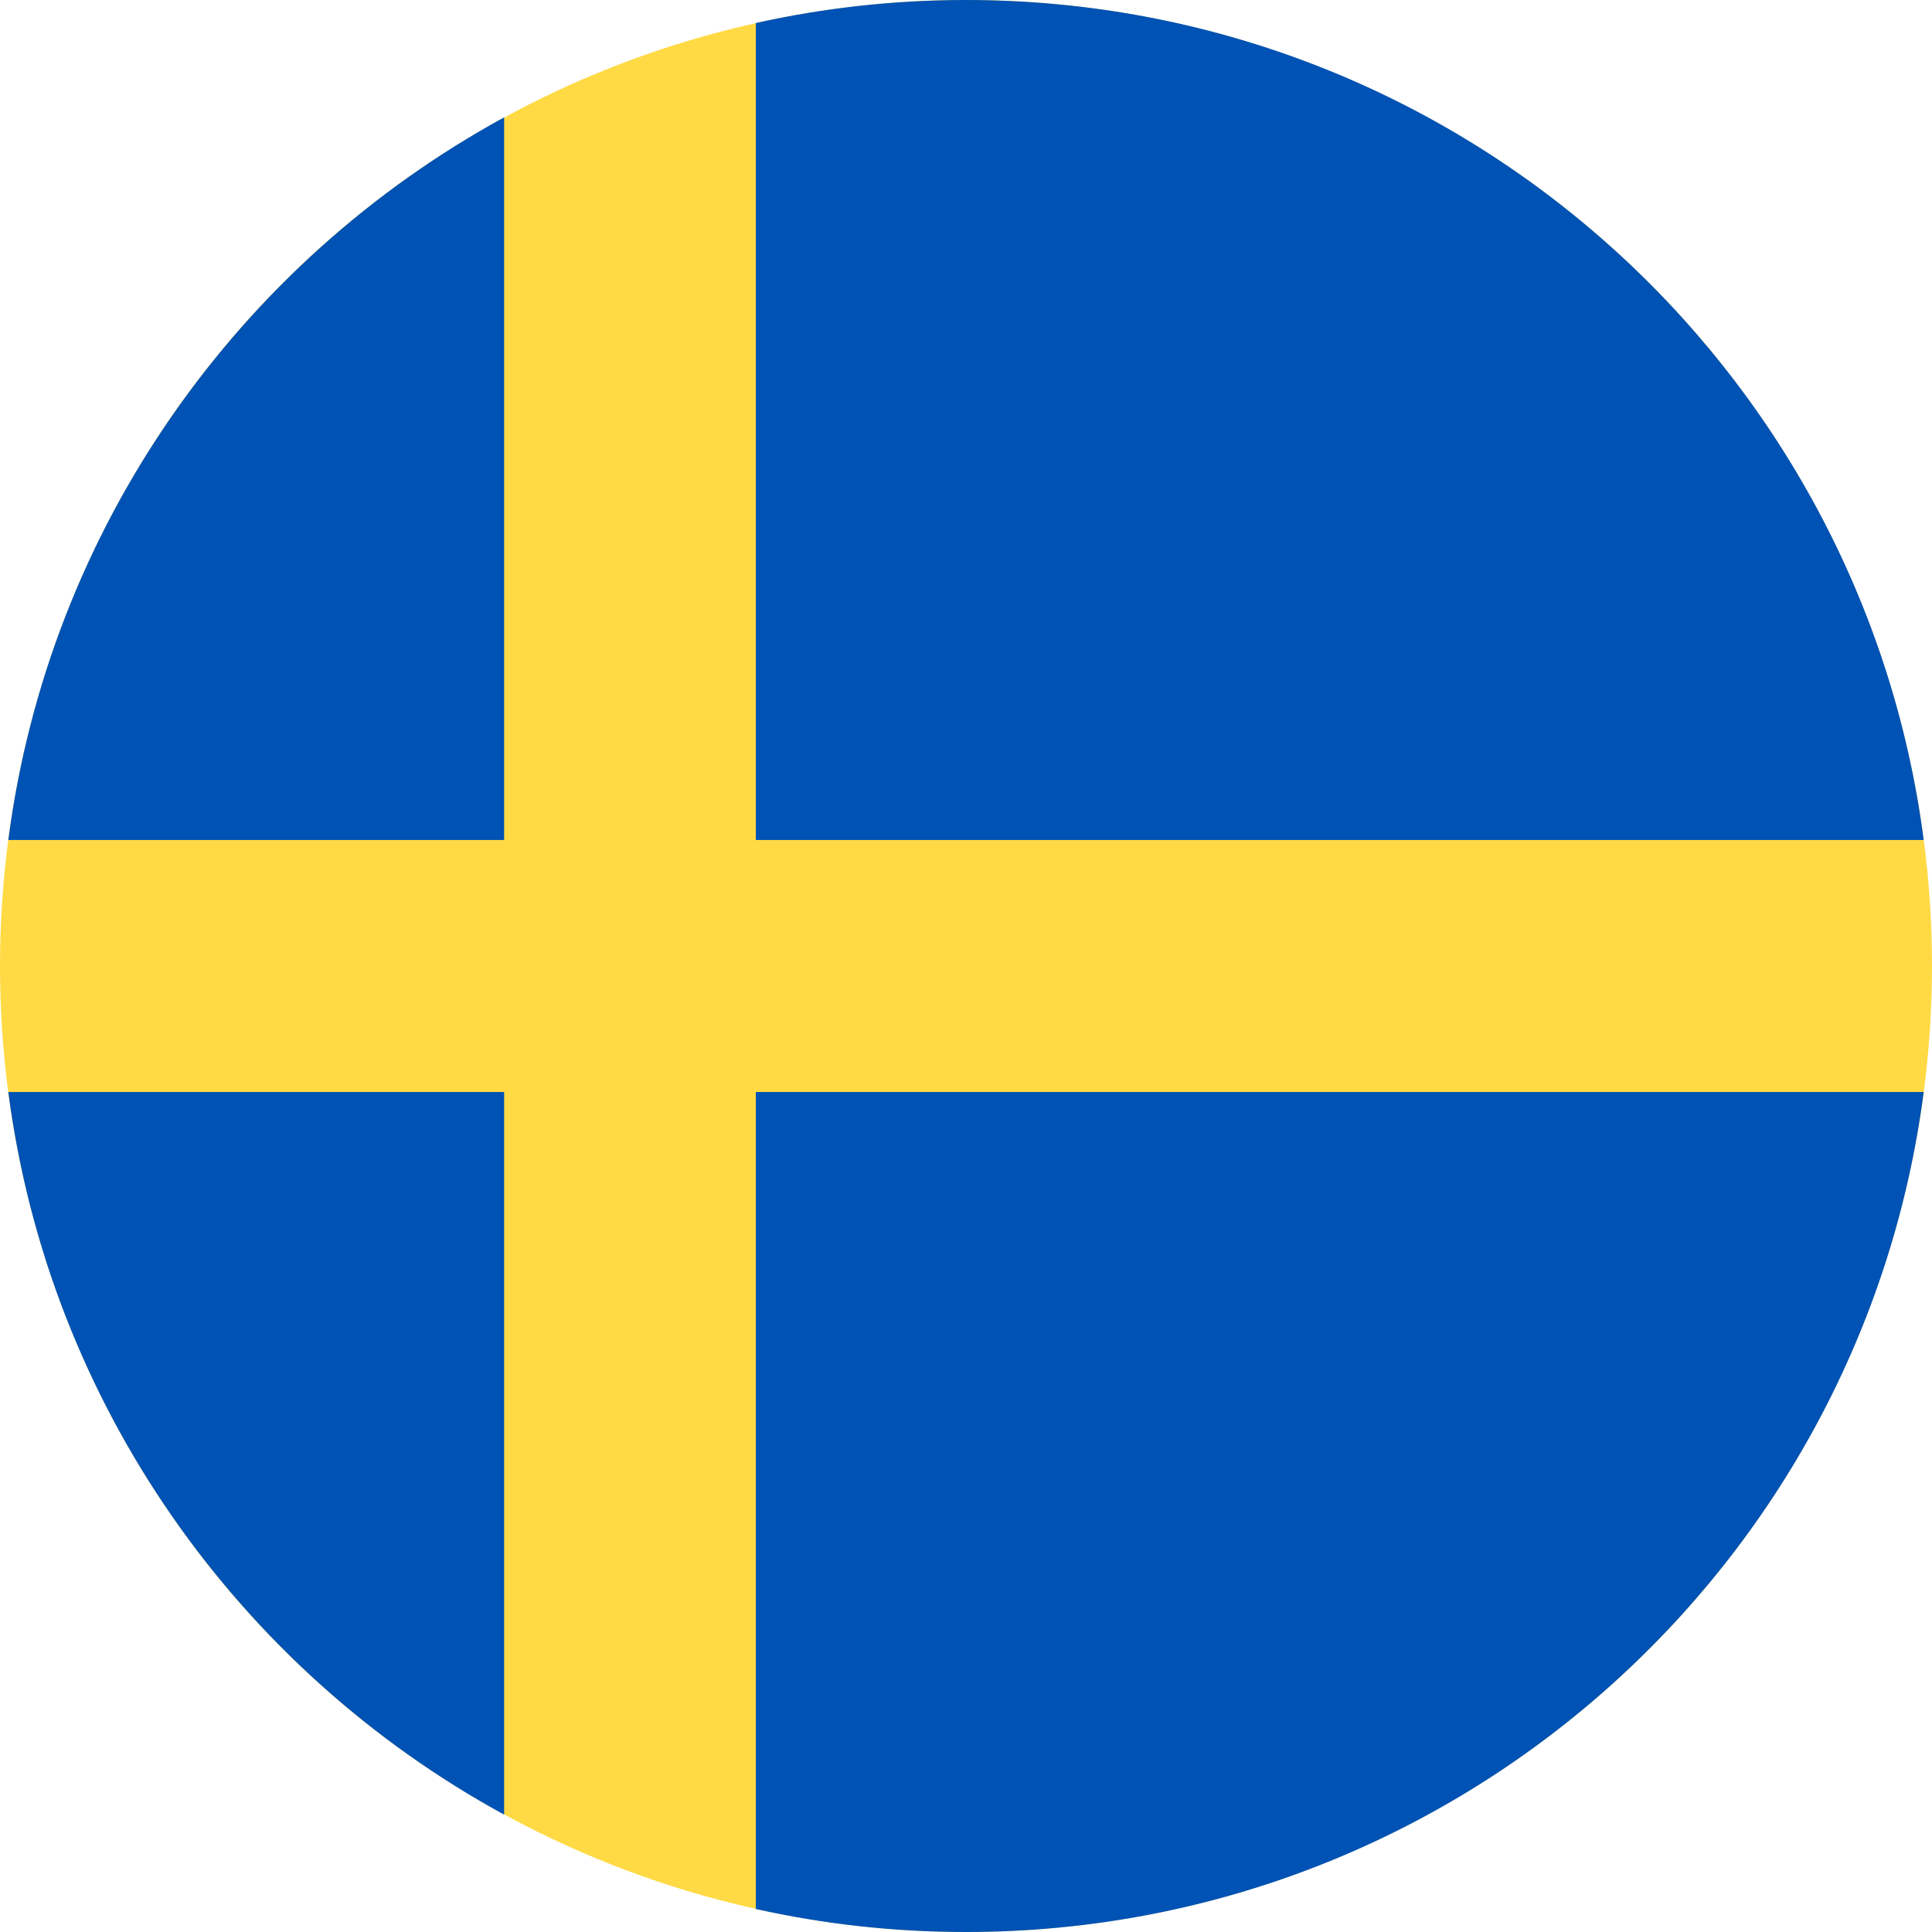
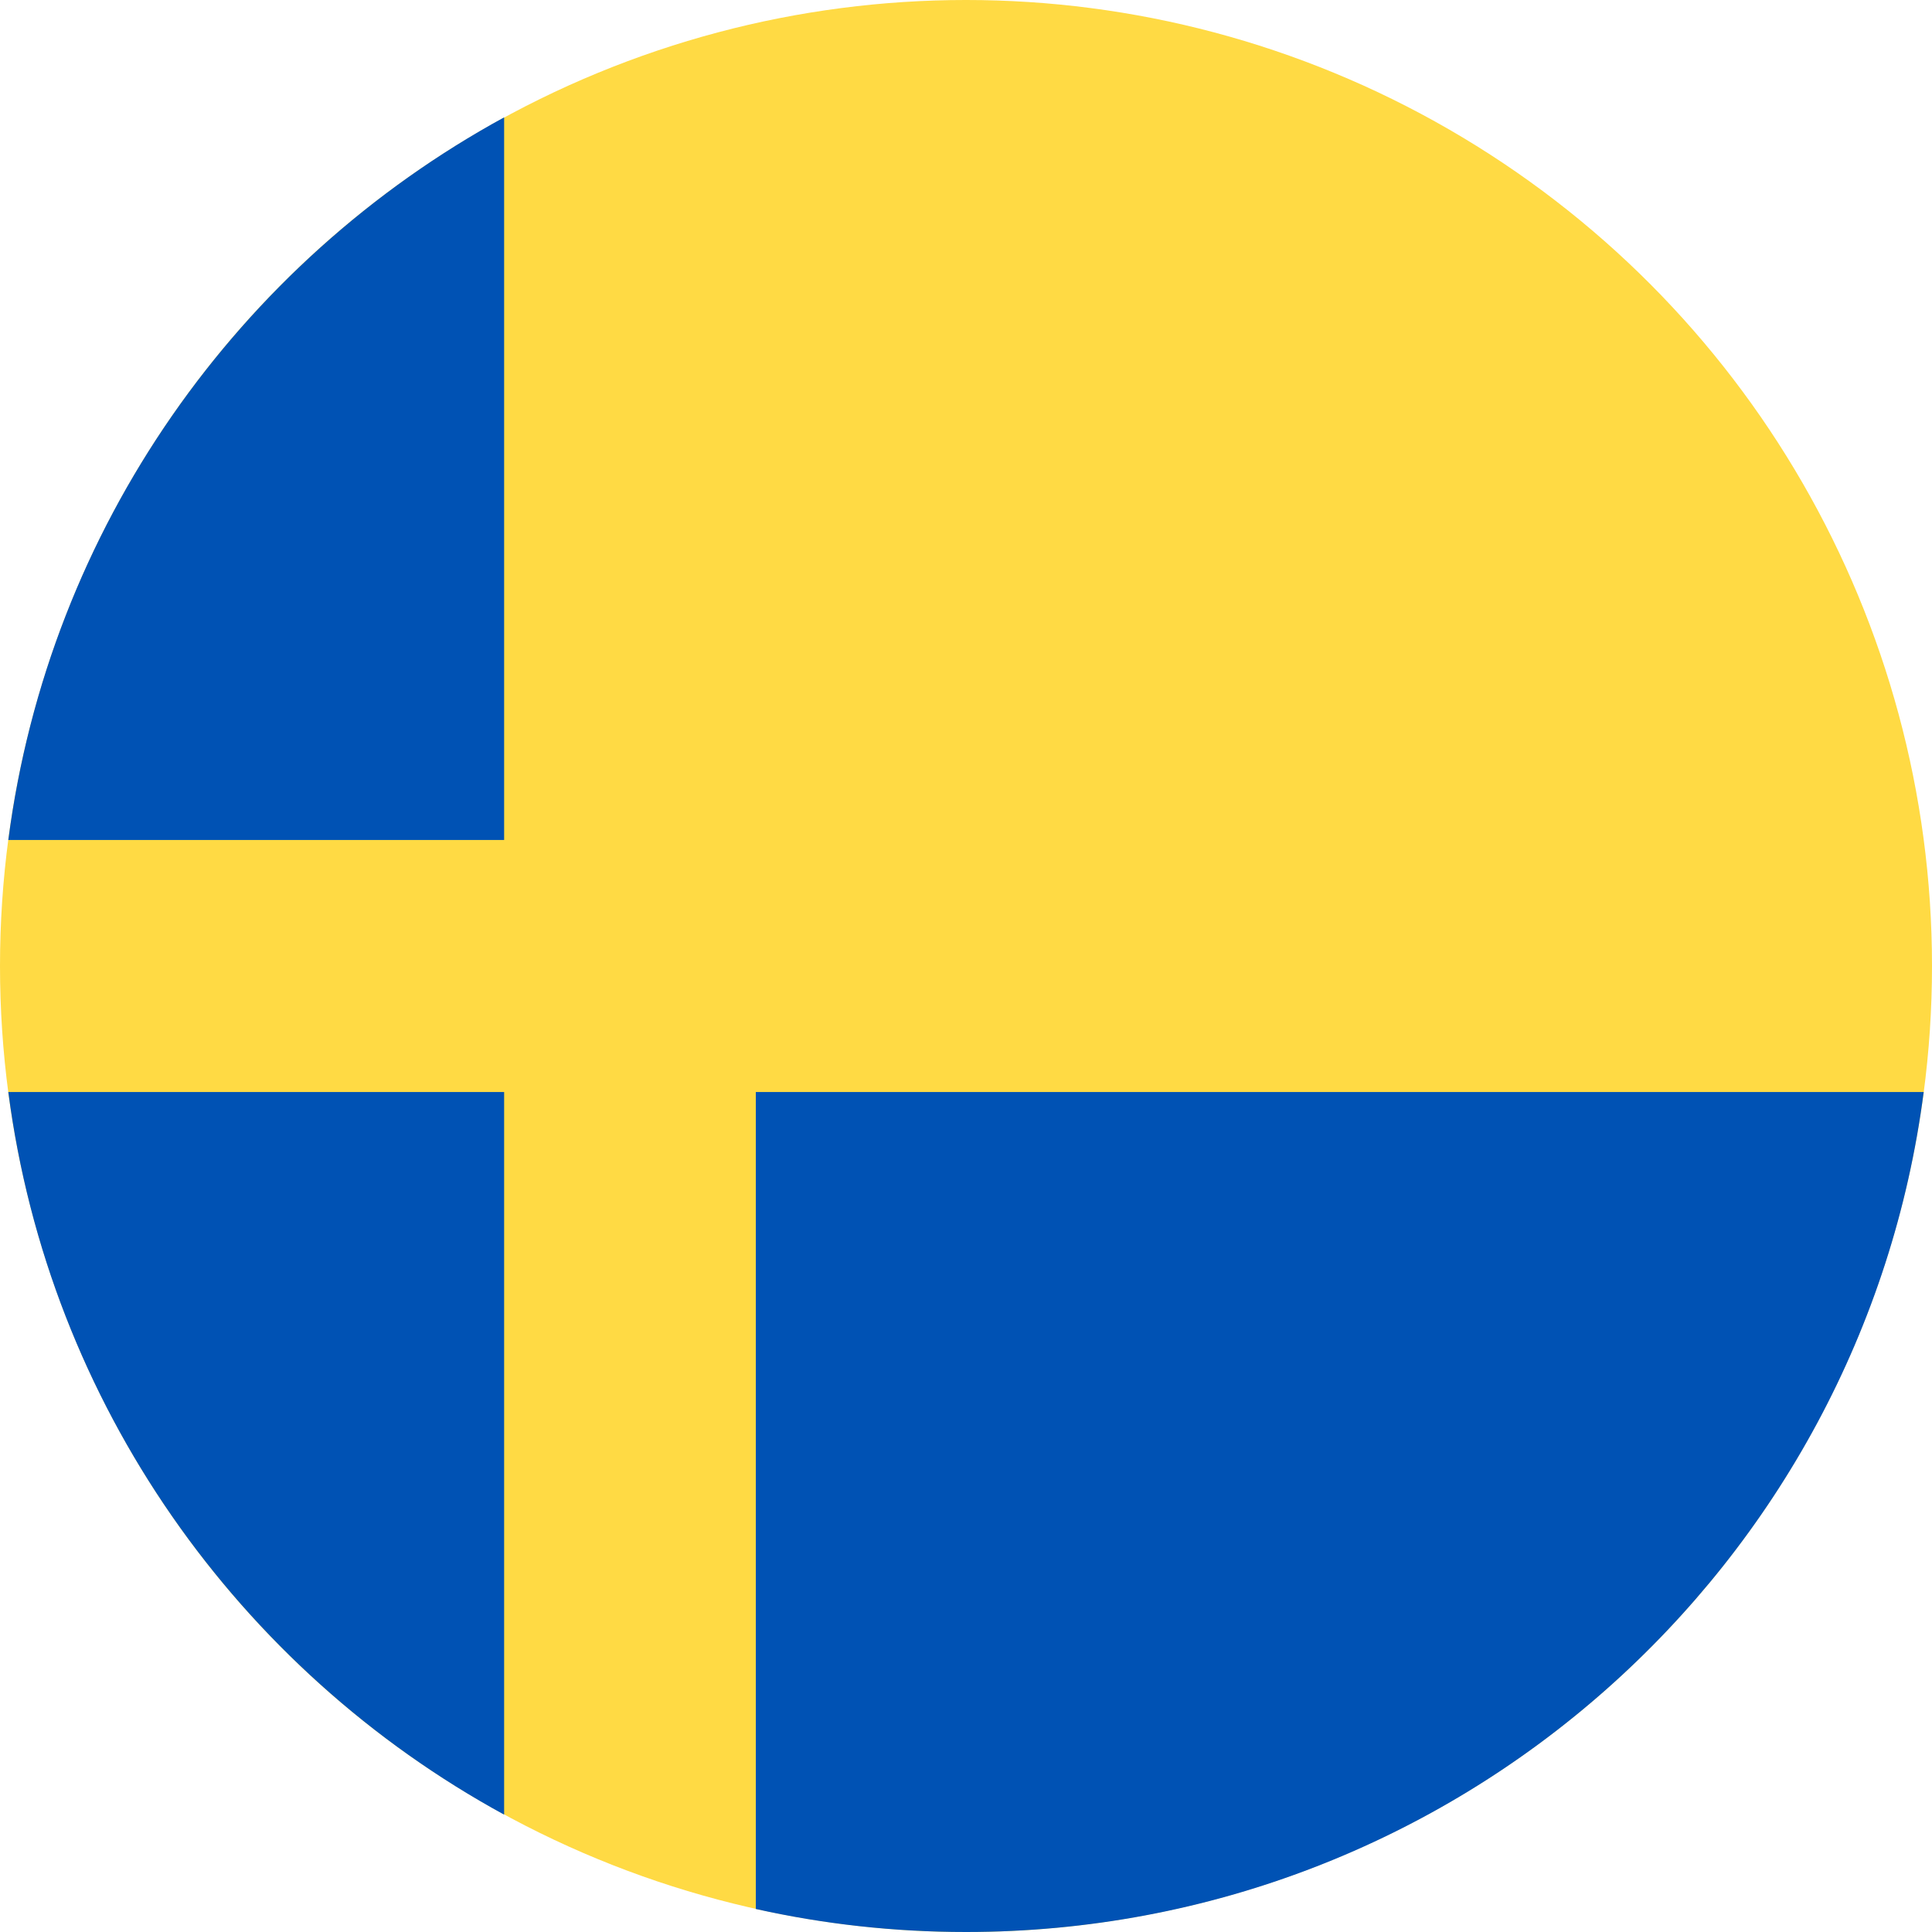
<svg xmlns="http://www.w3.org/2000/svg" version="1.1" id="Layer_1" x="0px" y="0px" width="512px" height="512px" viewBox="0 0 512 512" style="enable-background:new 0 0 512 512;" xml:space="preserve">
  <style type="text/css">
	.st0{fill:#FFDA44;}
	.st1{fill:#0052B4;}
</style>
  <circle class="st0" cx="256" cy="256" r="256" />
  <g>
-     <path class="st1" d="M200.3,222.6h309.5C493.5,97,386.1,0,256,0c-19.1,0-37.7,2.1-55.7,6.1L200.3,222.6L200.3,222.6z" />
    <path class="st1" d="M133.6,222.6V31.1C63.3,69.5,13,139.8,2.2,222.6L133.6,222.6L133.6,222.6z" />
    <path class="st1" d="M133.6,289.4H2.2c10.8,82.8,61.1,153.1,131.4,191.5L133.6,289.4z" />
    <path class="st1" d="M200.3,289.4v216.5c17.9,4,36.5,6.1,55.7,6.1c130.1,0,237.5-97,253.8-222.6L200.3,289.4L200.3,289.4z" />
  </g>
</svg>